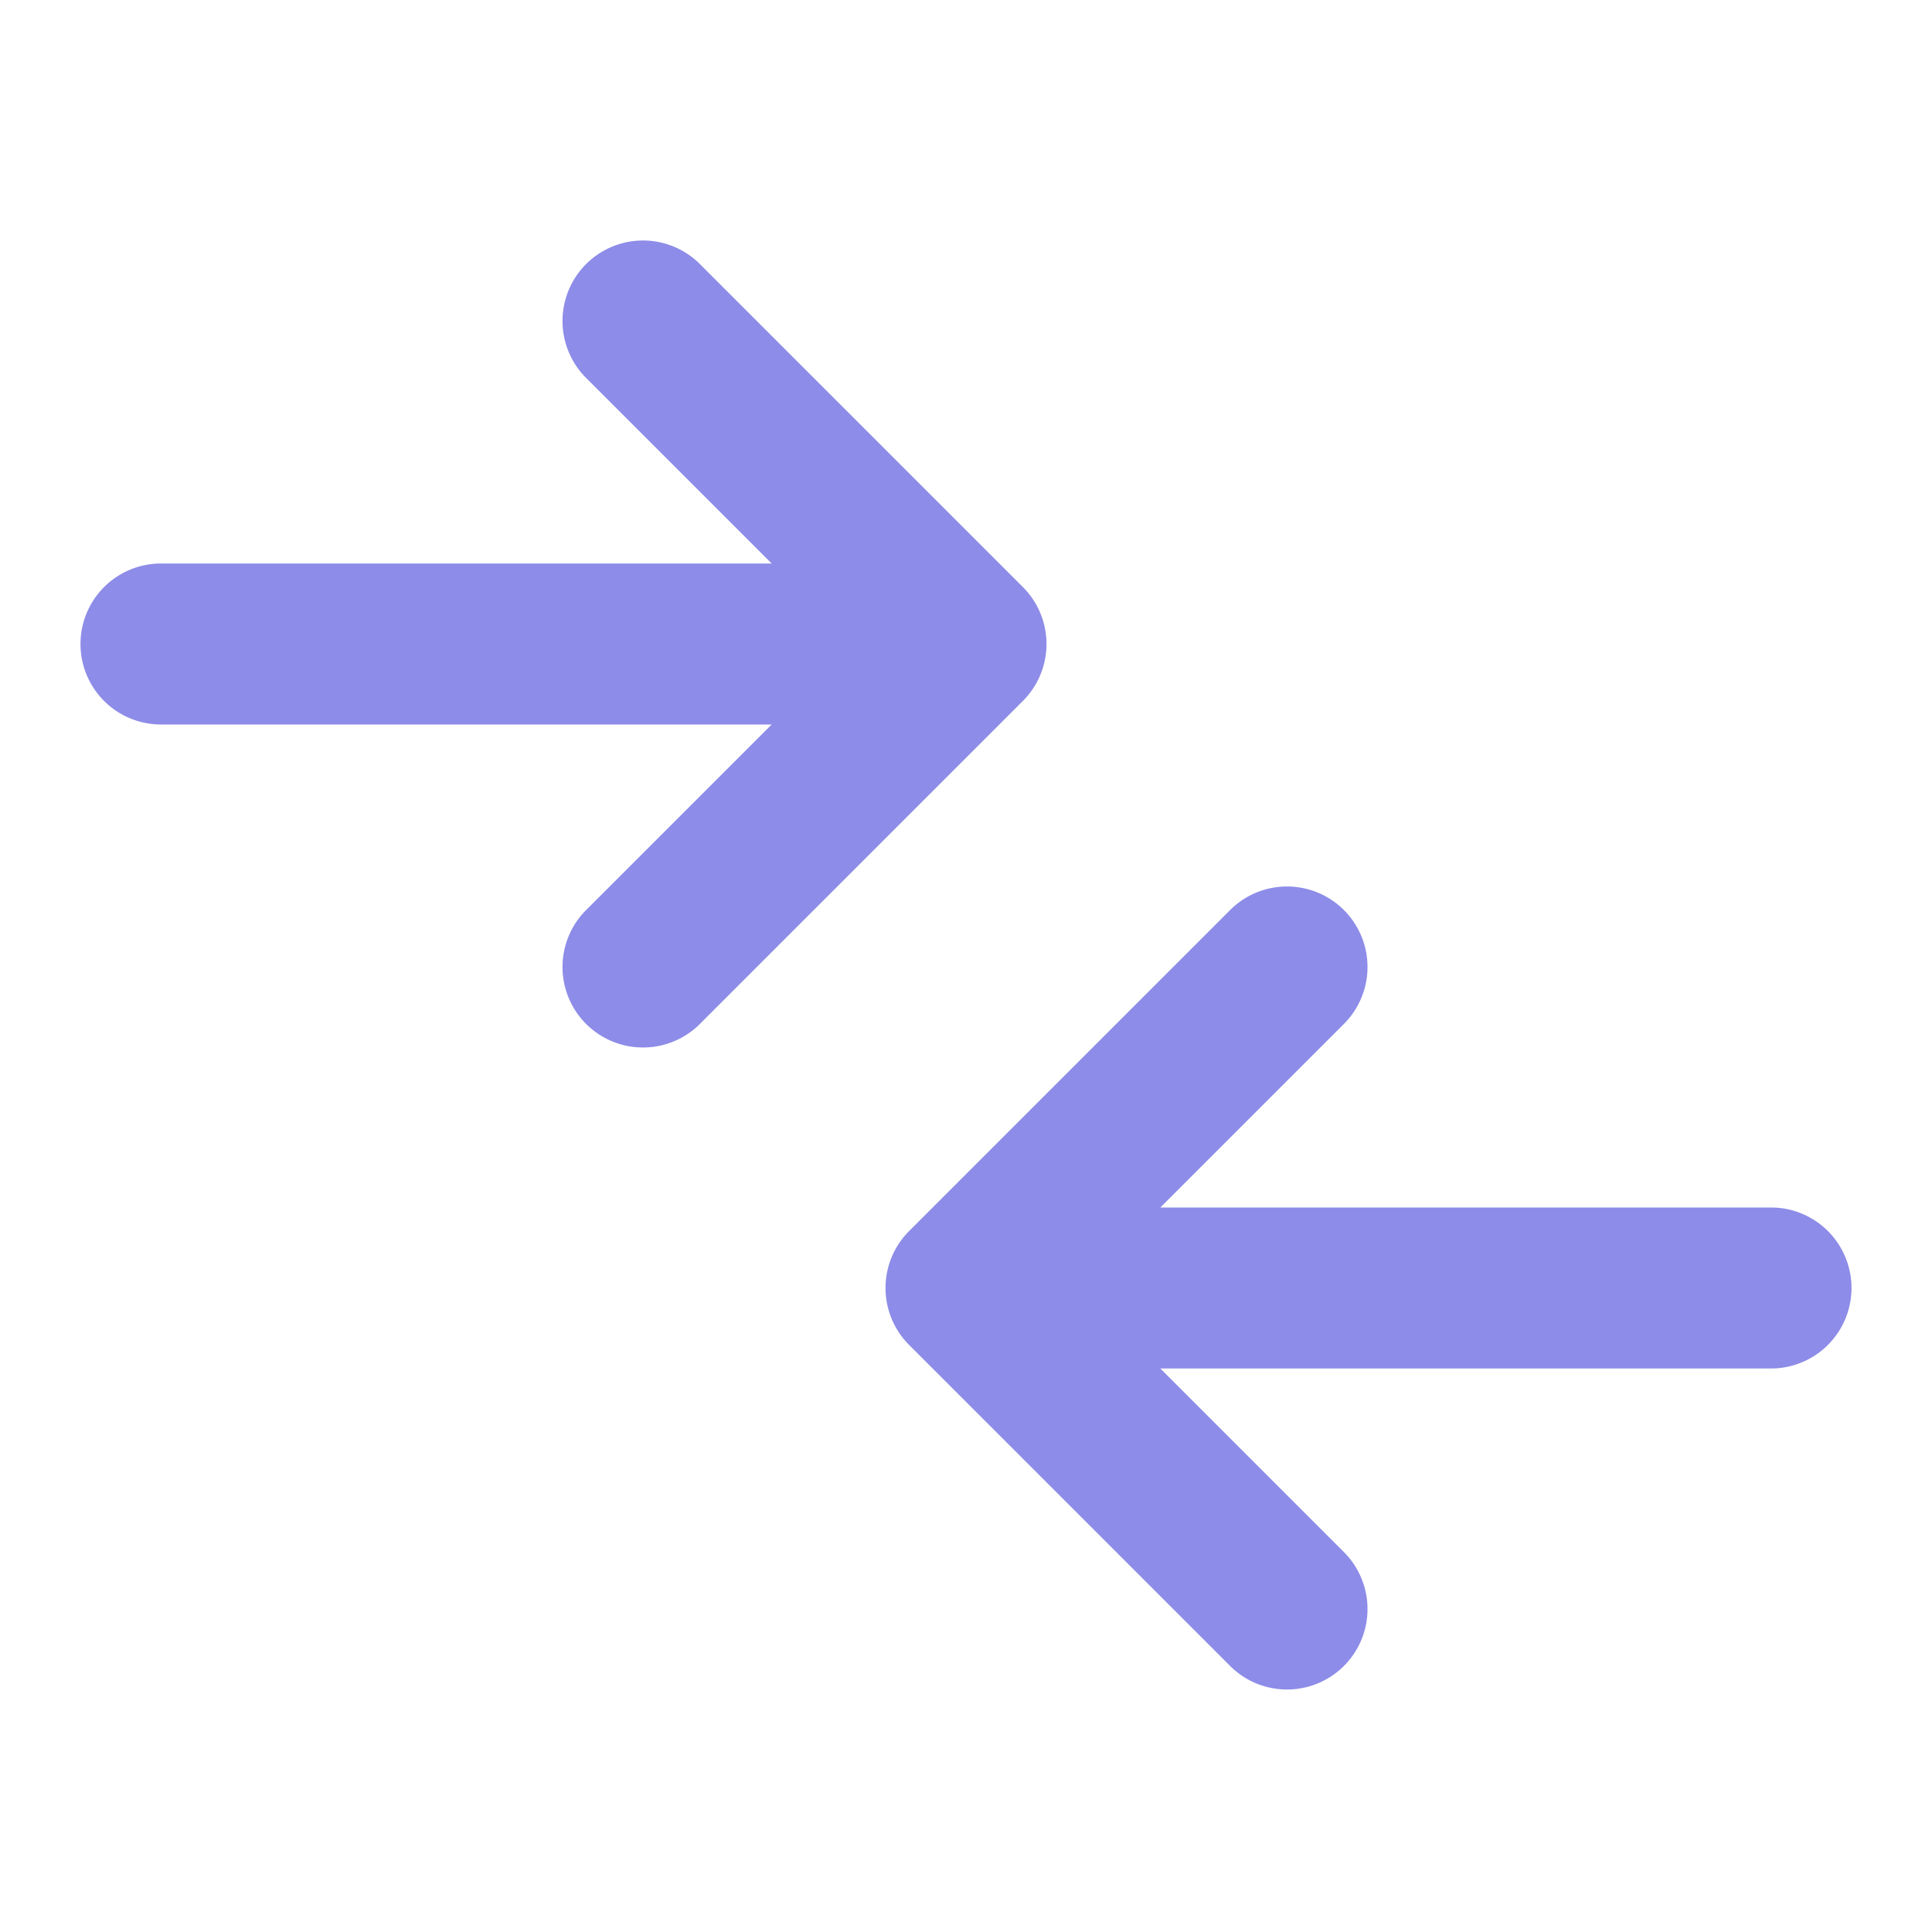
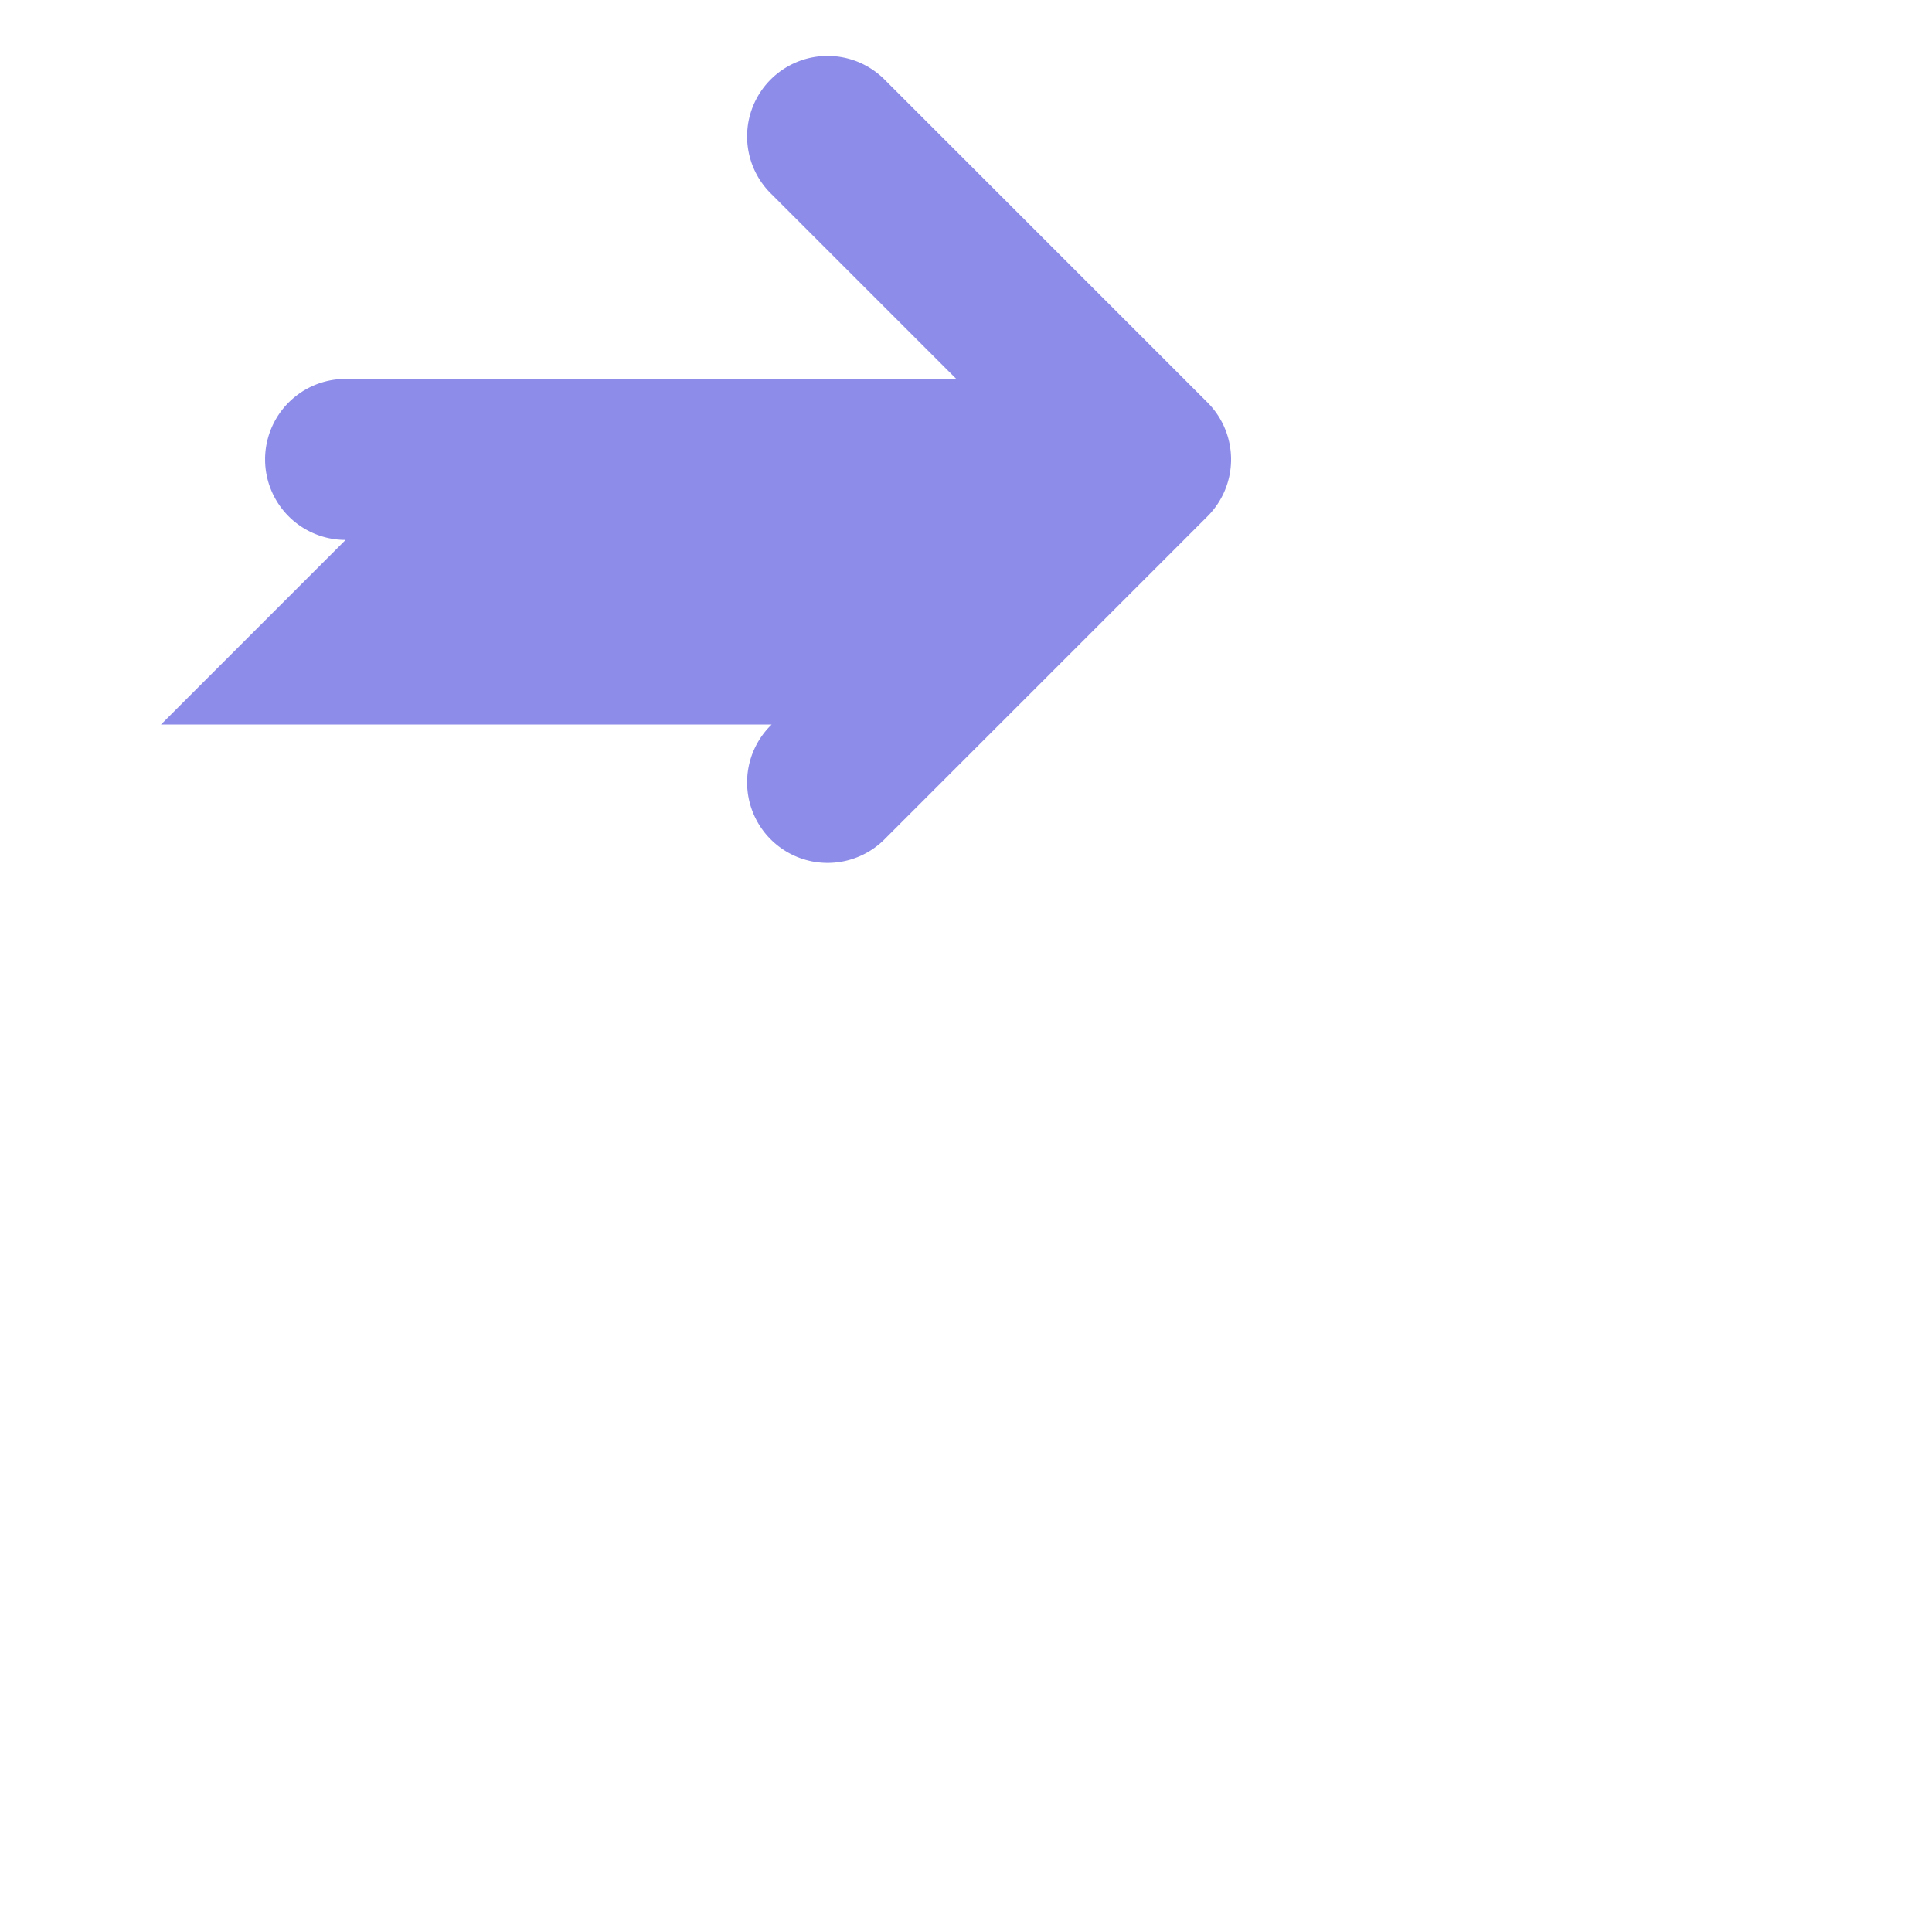
<svg xmlns="http://www.w3.org/2000/svg" height="512" fill="rgba(93, 92, 222, 0.7)" viewBox="0 0 24 24" width="512">
-   <path d="m2 9h7.586l-2.293 2.293a1 1 0 1 0 1.414 1.414l4-4a1 1 0 0 0 0-1.414l-4-4a1 1 0 1 0 -1.414 1.414l2.293 2.293h-7.586a1 1 0 0 0 0 2z" />
-   <path d="m22 15h-7.586l2.293-2.293a1 1 0 0 0 -1.414-1.414l-4 4a1 1 0 0 0 0 1.414l4 4a1 1 0 0 0 1.414-1.414l-2.293-2.293h7.586a1 1 0 0 0 0-2z" />
+   <path d="m2 9h7.586a1 1 0 1 0 1.414 1.414l4-4a1 1 0 0 0 0-1.414l-4-4a1 1 0 1 0 -1.414 1.414l2.293 2.293h-7.586a1 1 0 0 0 0 2z" />
</svg>